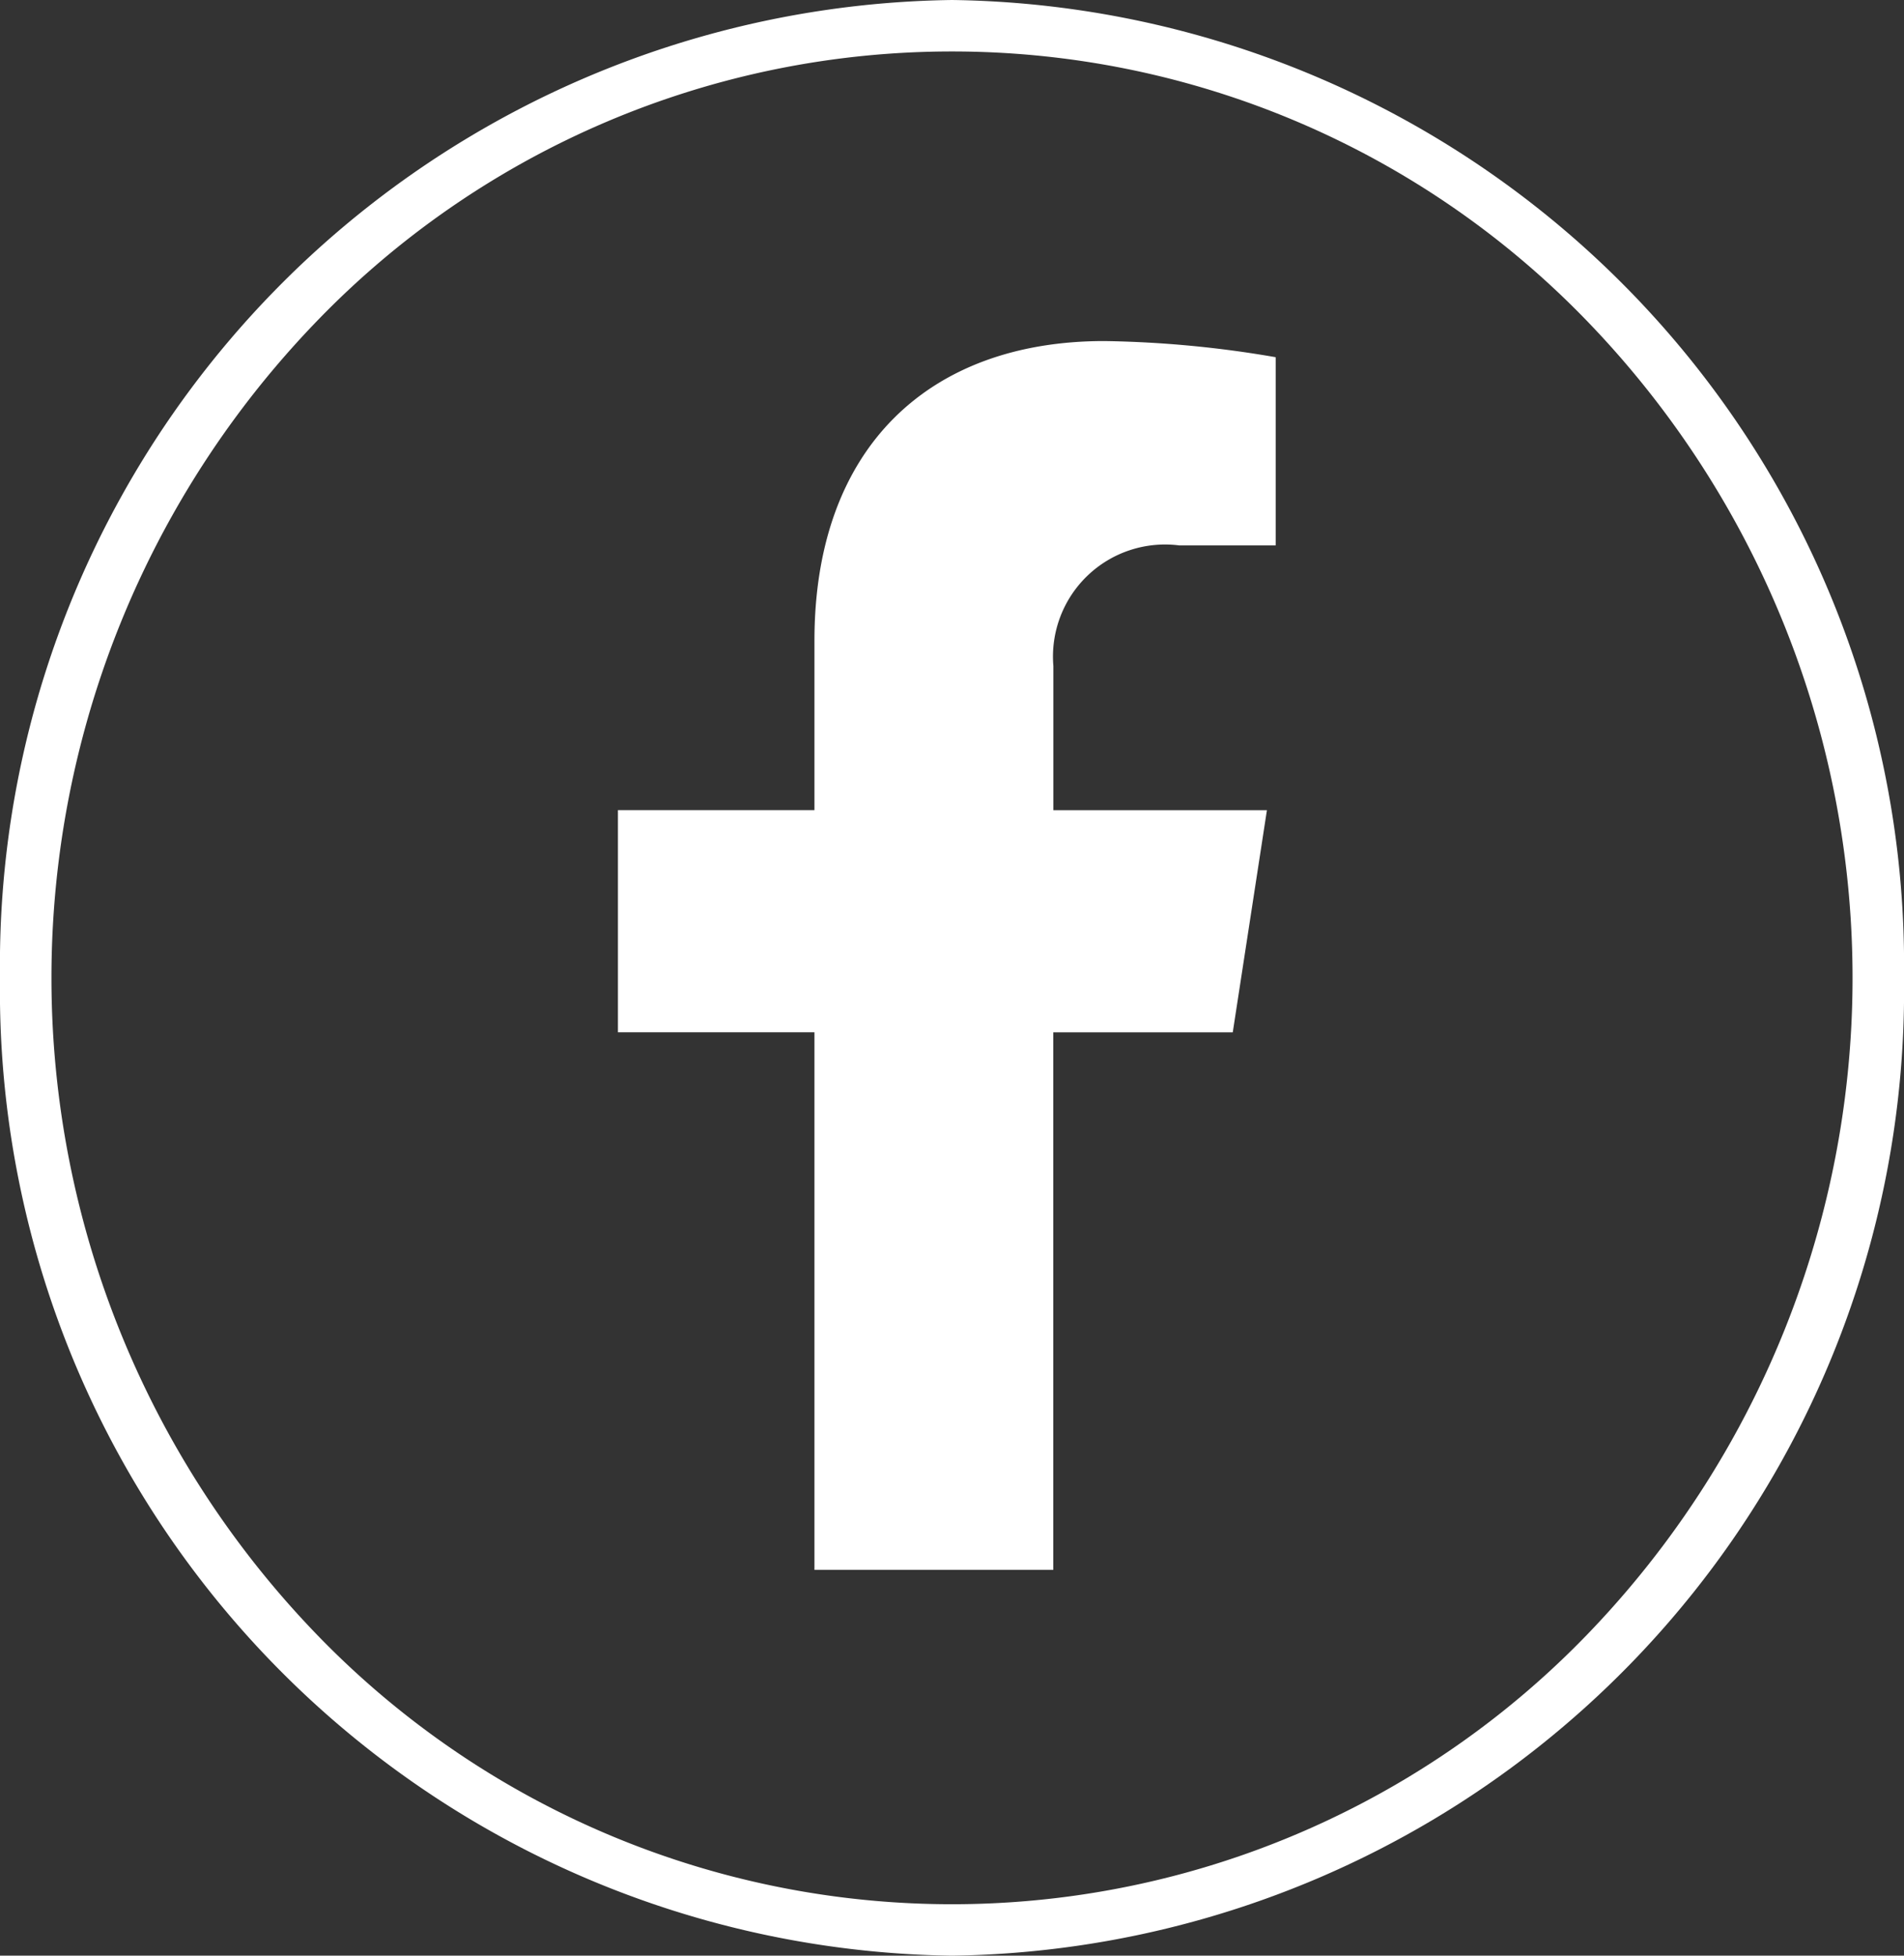
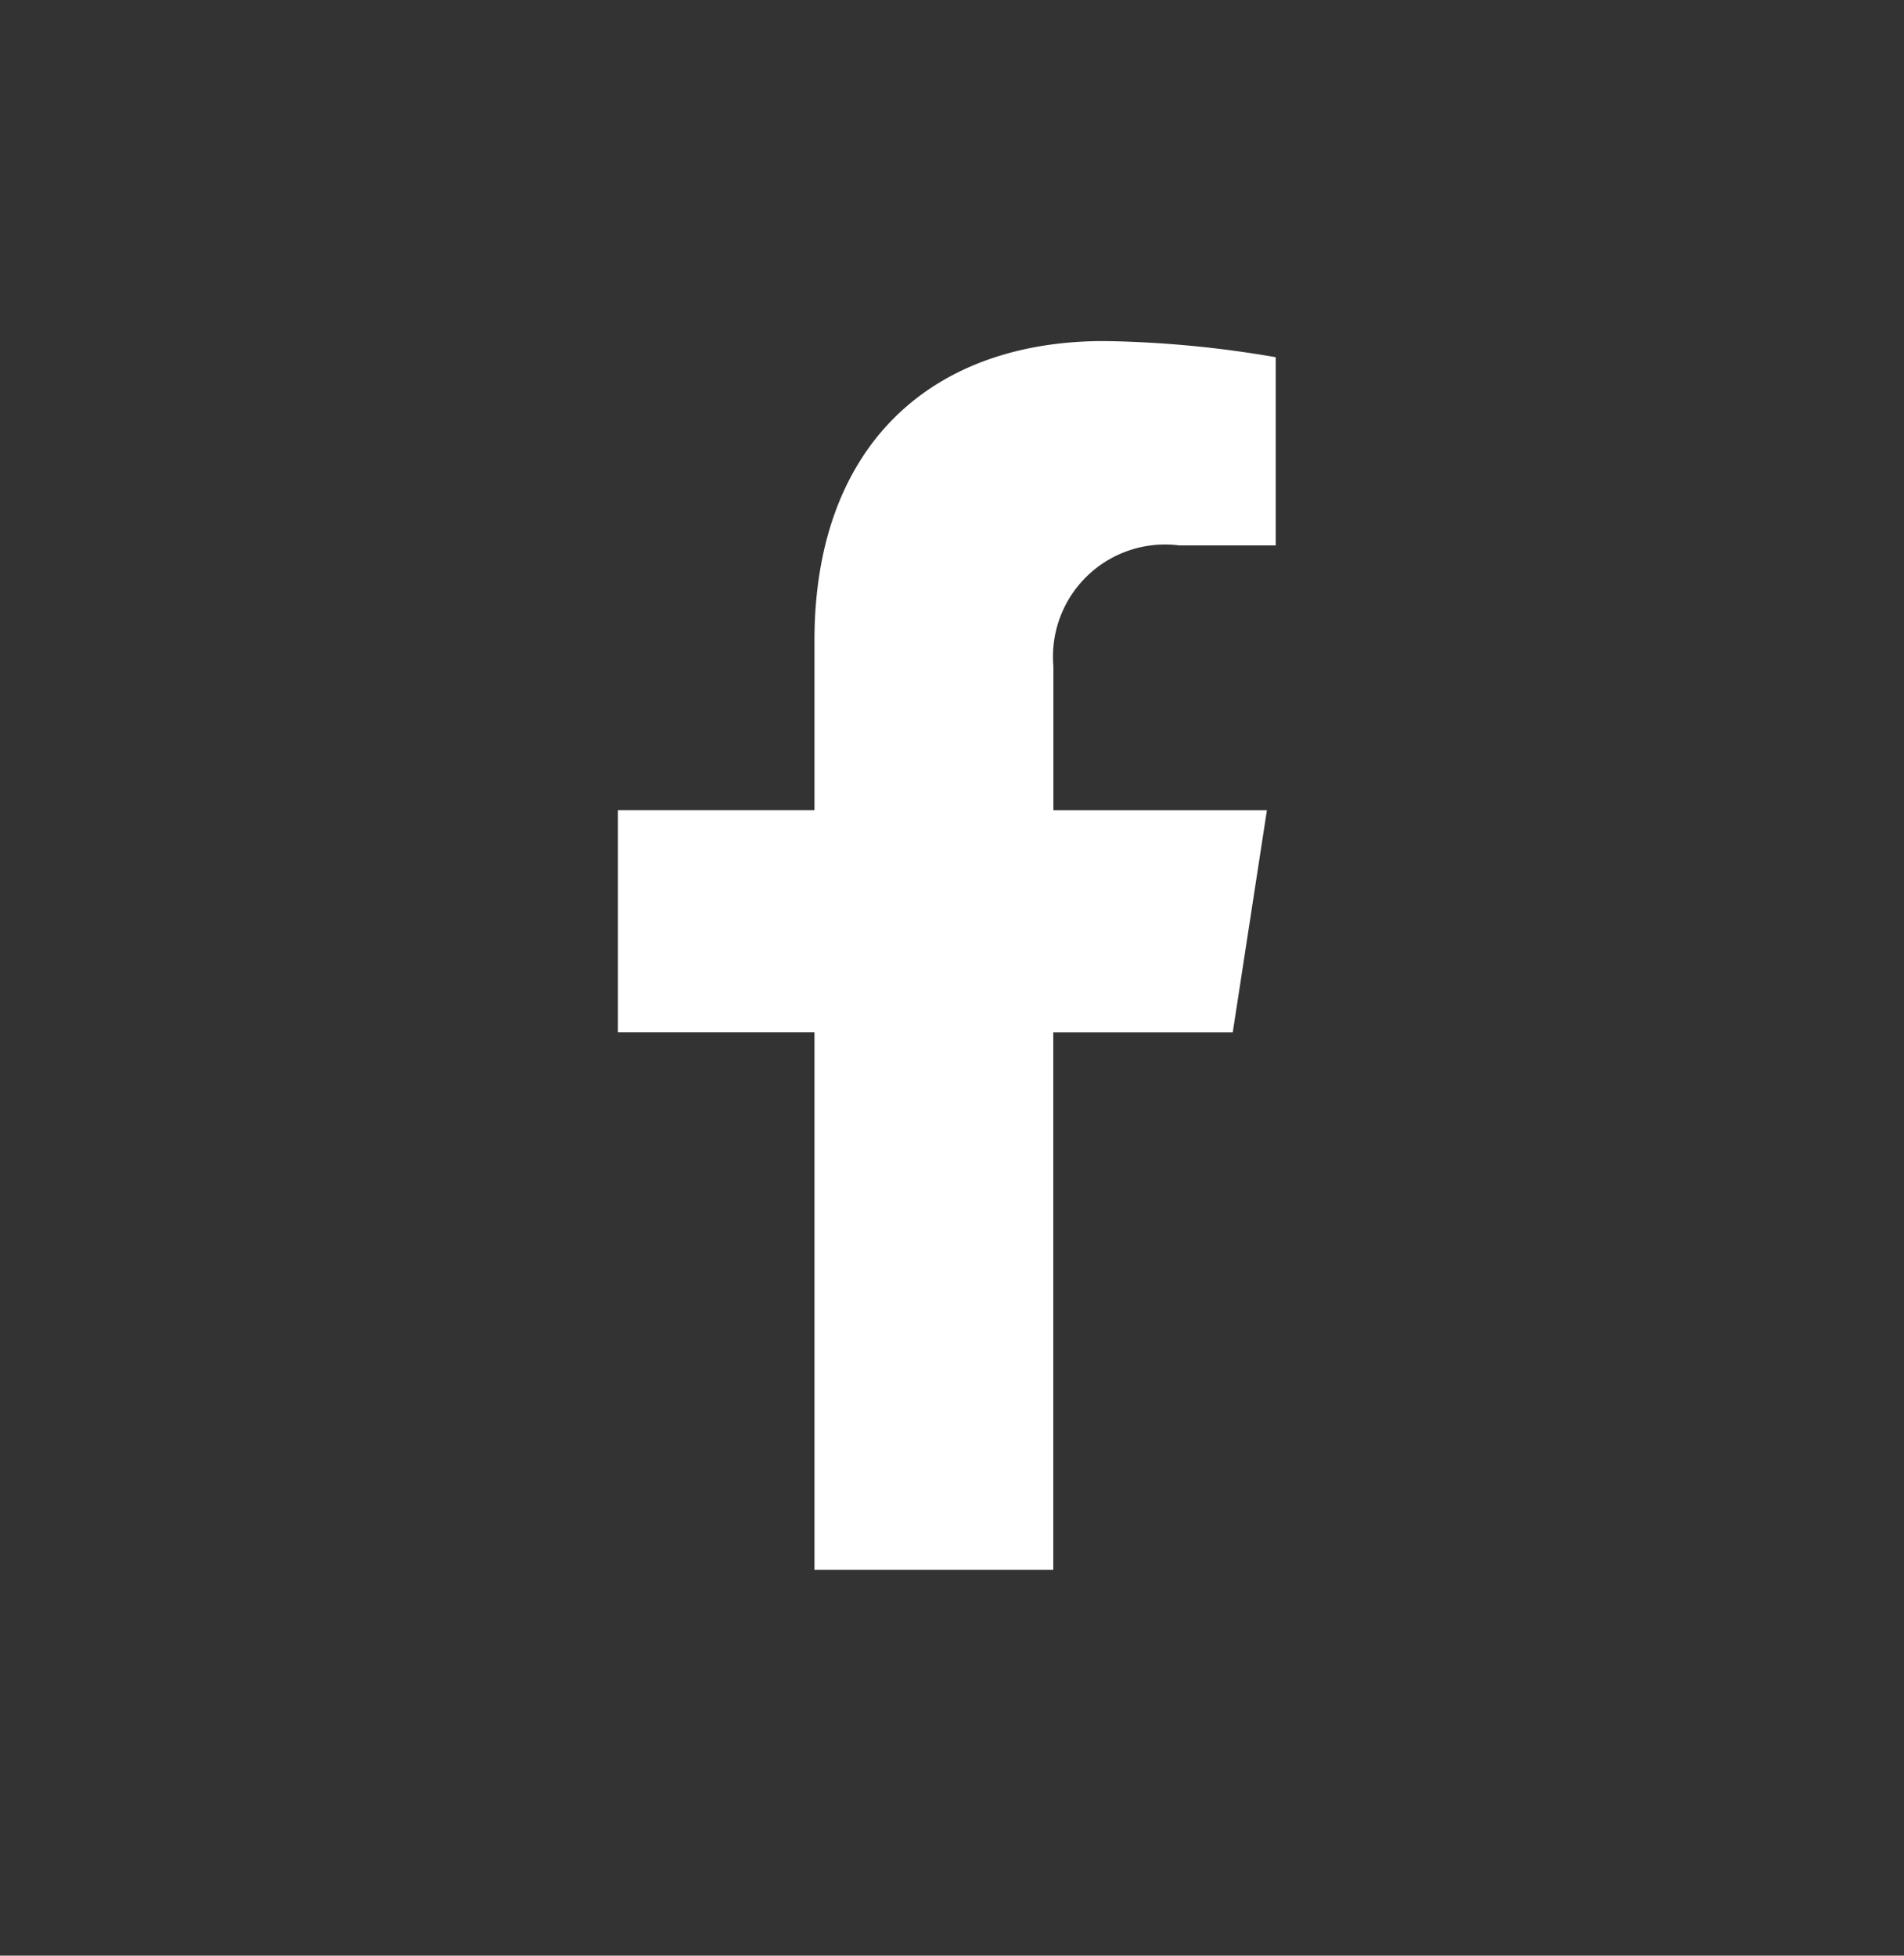
<svg xmlns="http://www.w3.org/2000/svg" width="37" height="38" viewBox="0 0 37 38">
  <rect x="0" y="0" width="37" height="38" fill="#333333" stroke="none" />
  <g id="グループ_1721" data-name="グループ 1721" transform="translate(-913 -12690)">
    <g id="グループ_1720" data-name="グループ 1720">
      <path id="パス_958" data-name="パス 958" d="M565.412,264.673V254.228H568.9l.664-4.317h-4.15l0-2.8a2.178,2.178,0,0,1,2.449-2.344h1.872V241.11a21.131,21.131,0,0,0-3.332-.314c-3.413,0-5.632,2.077-5.632,5.822l0,3.292h-3.819v4.317h3.819v10.446Z" transform="translate(368.056 12455.831)" fill="#fff" />
    </g>
-     <path id="楕円形_52" data-name="楕円形 52" d="M18.5,1A17.145,17.145,0,0,0,6.135,6.263a18.365,18.365,0,0,0,0,25.475,17.158,17.158,0,0,0,24.73,0,18.365,18.365,0,0,0,0-25.475A17.145,17.145,0,0,0,18.5,1m0-1A18.755,18.755,0,0,1,37,19,18.755,18.755,0,0,1,18.5,38,18.755,18.755,0,0,1,0,19,18.755,18.755,0,0,1,18.5,0Z" transform="translate(913 12690)" fill="#fff" />
  </g>
</svg>